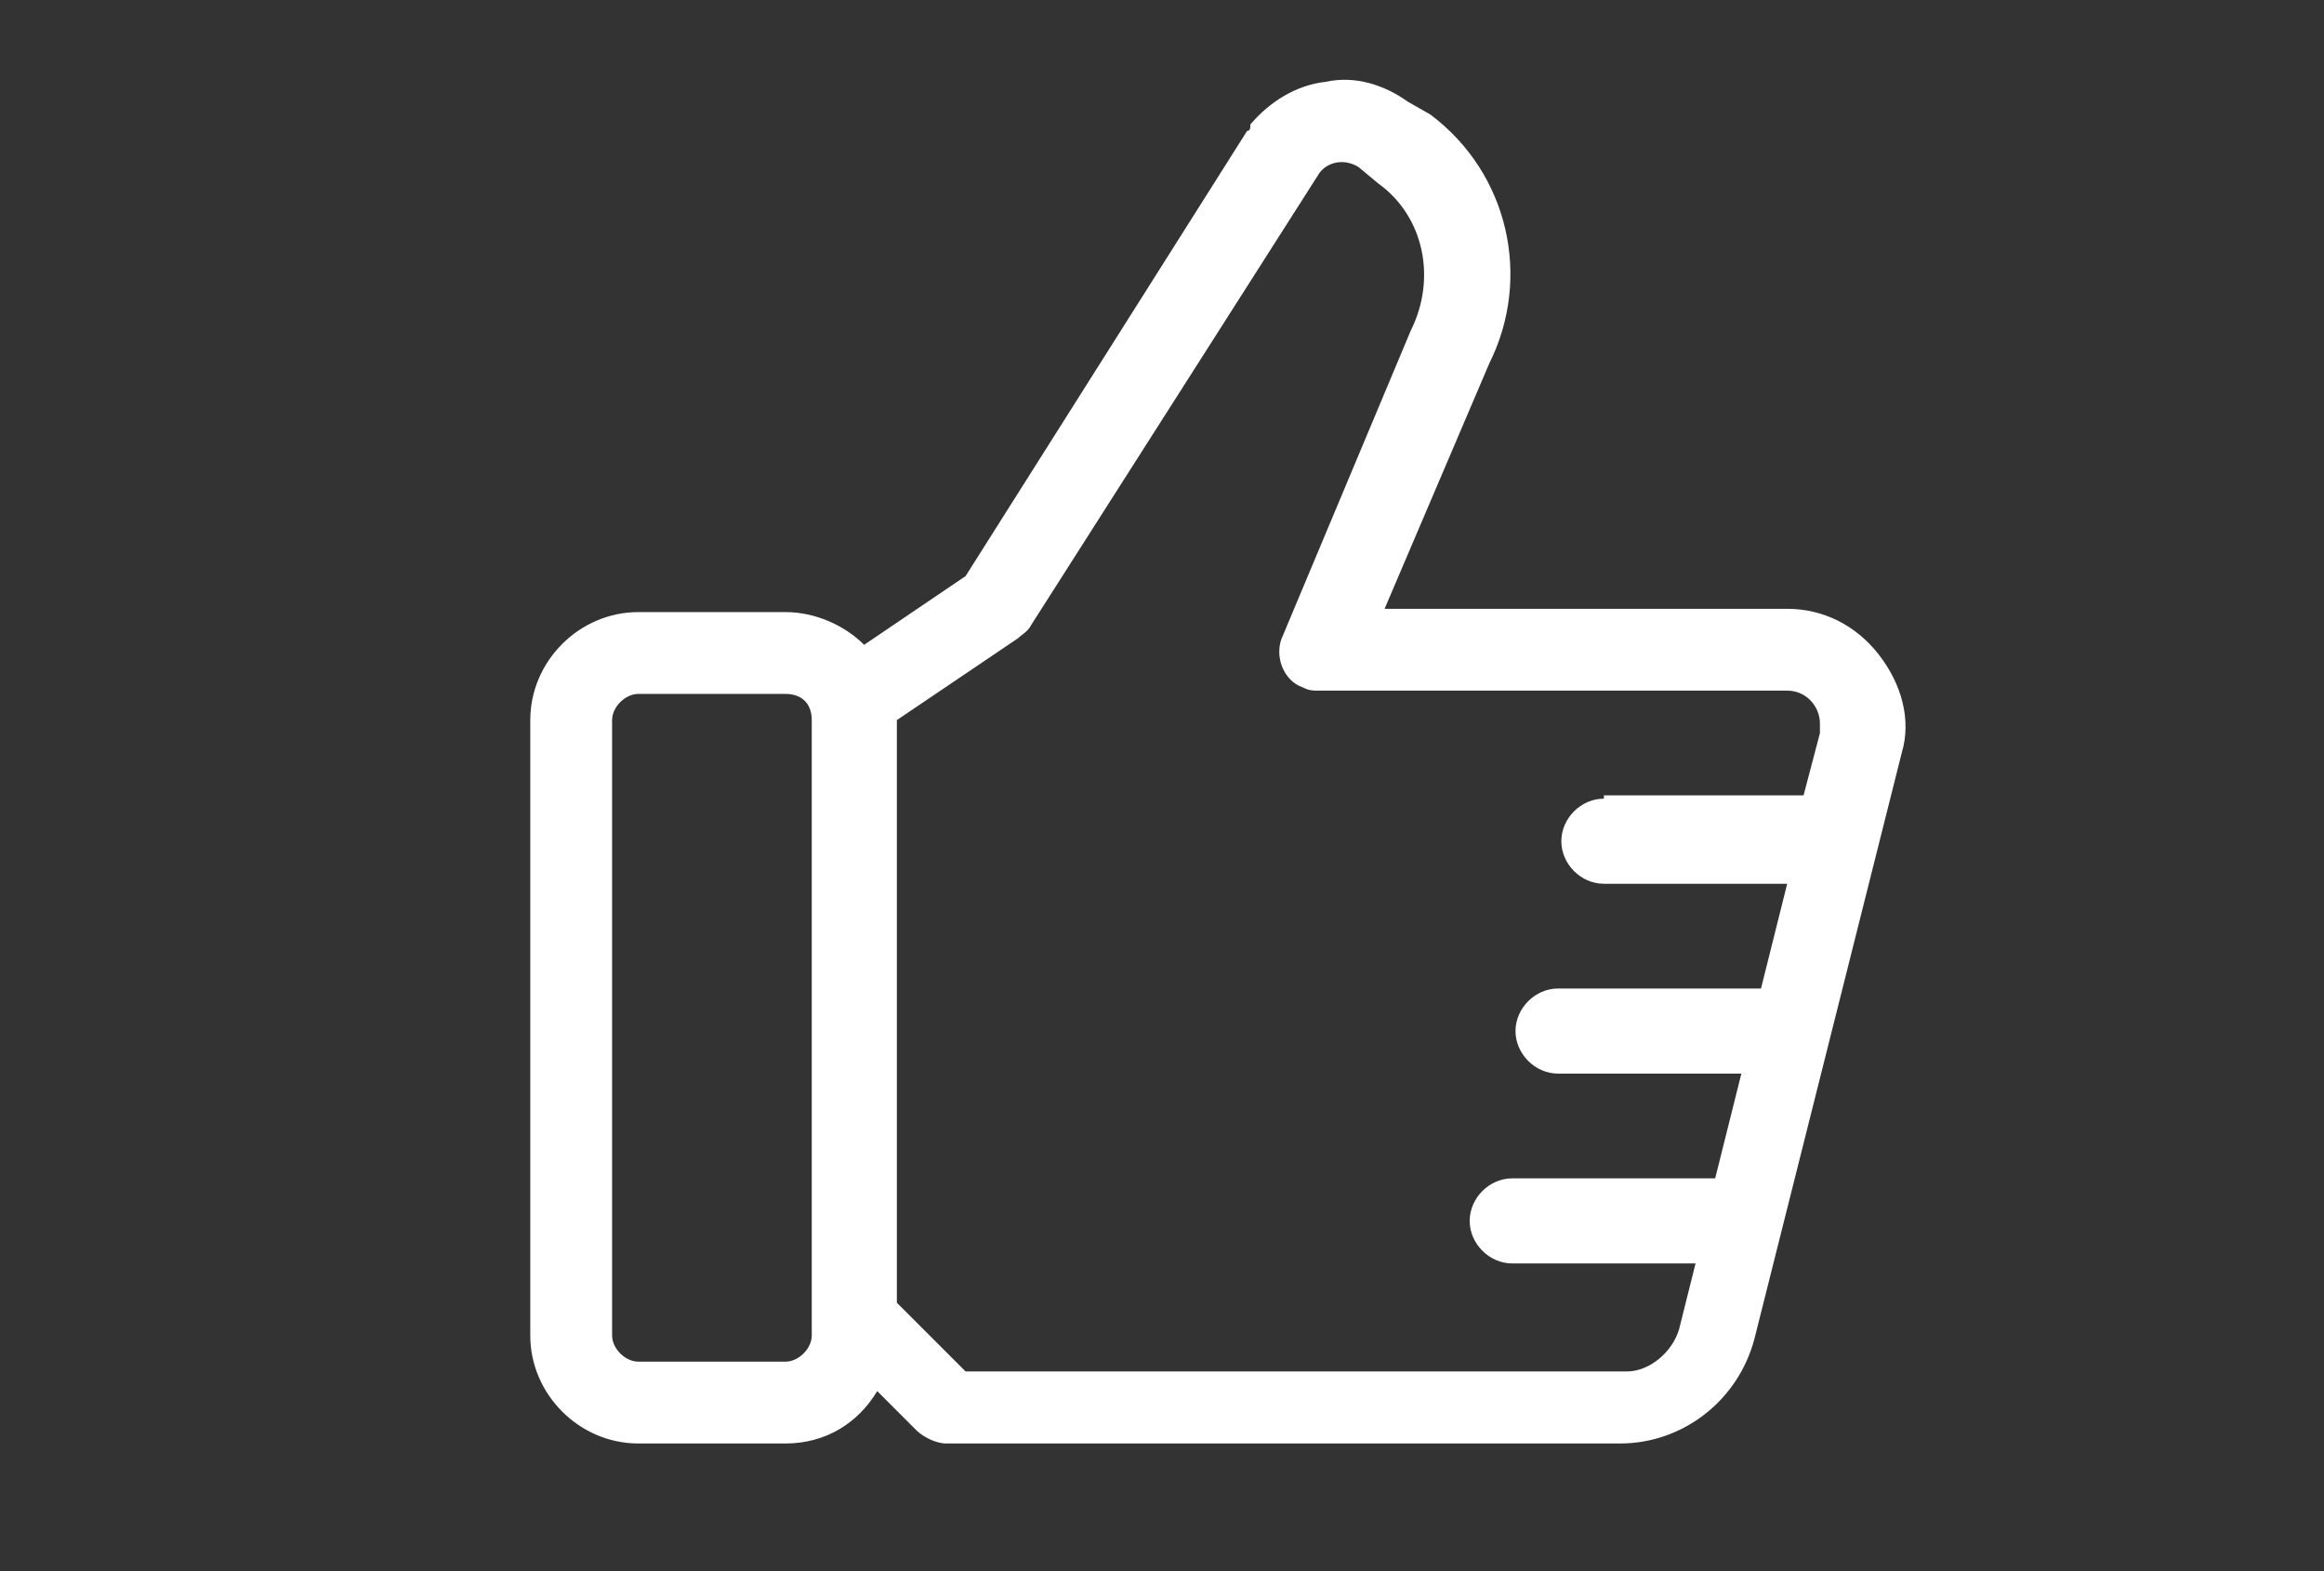
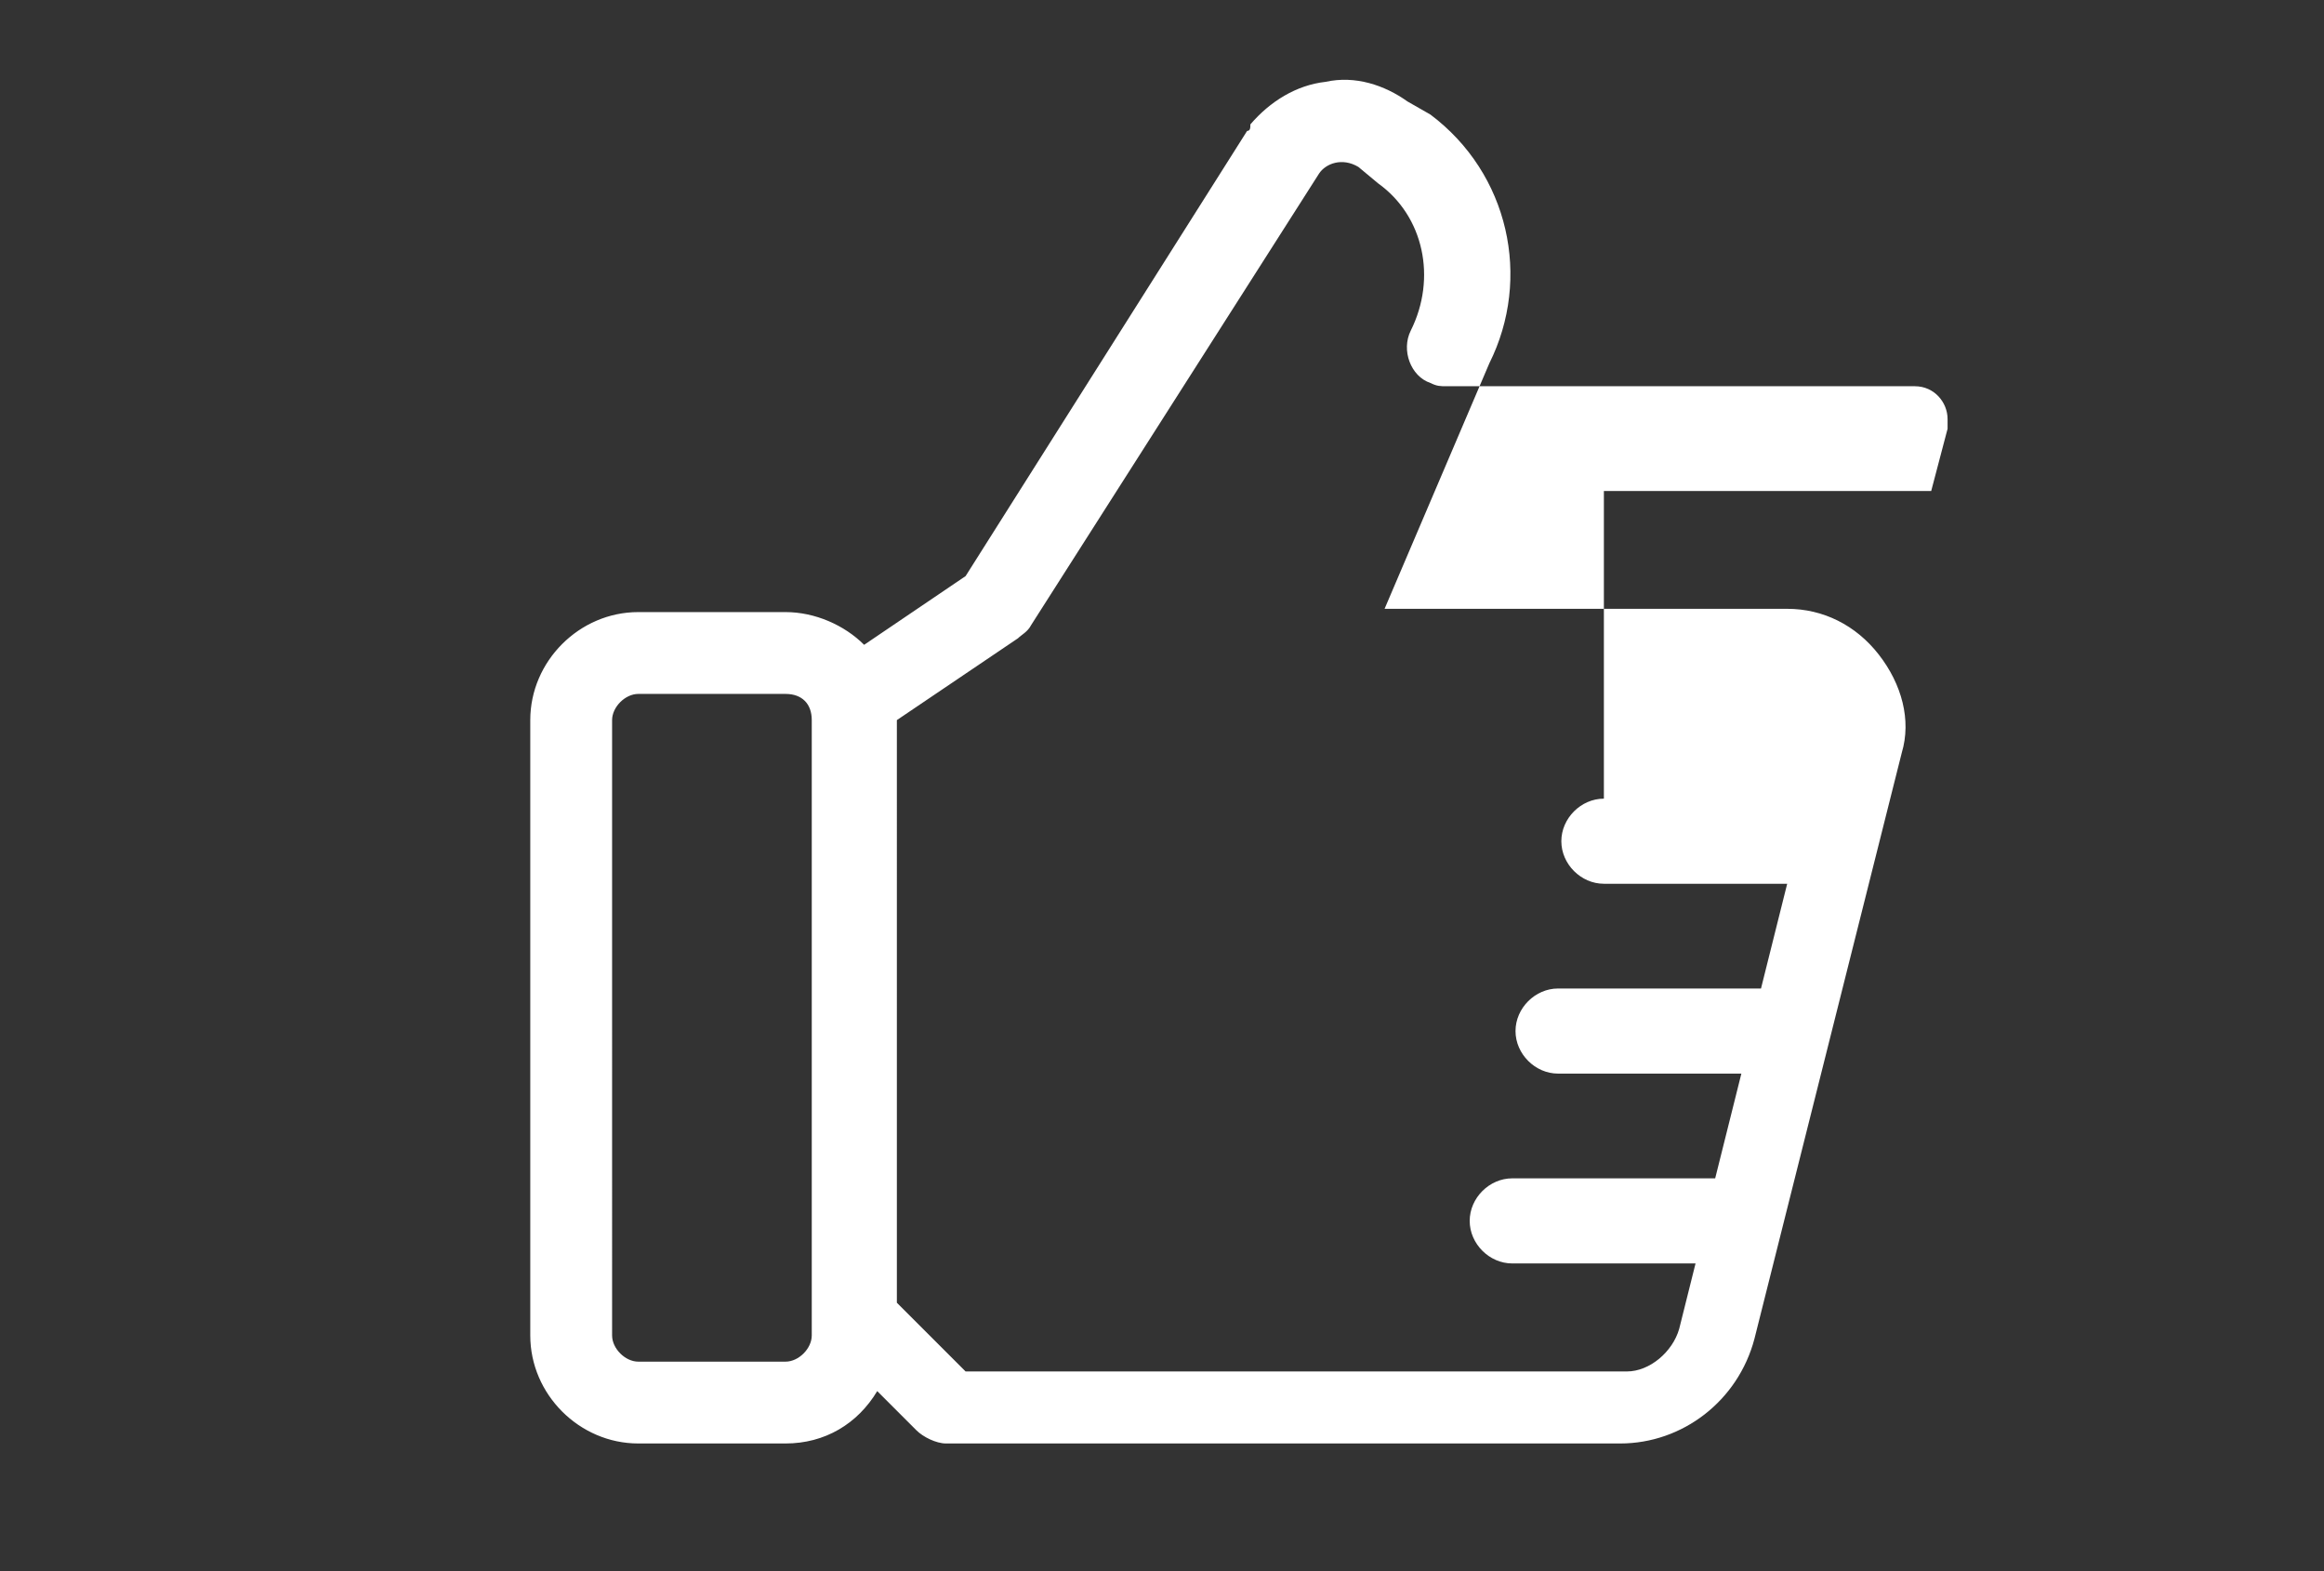
<svg xmlns="http://www.w3.org/2000/svg" version="1.1" id="Camada_1" x="0px" y="0px" viewBox="0 0 71 48" style="enable-background:new 0 0 71 48;" xml:space="preserve">
  <rect x="0" y="0" width="71" height="48" fill="#333333" stroke="none" />
  <style type="text/css">
	.st0{fill:#FFFFFF;}
</style>
-   <path class="st0" d="M57.4,20c-0.7-0.9-1.7-1.4-2.8-1.4H42.3l3.2-7.5c1.3-2.6,0.6-5.8-1.8-7.6L43,3.1c-0.7-0.5-1.6-0.8-2.5-0.6  c-0.9,0.1-1.7,0.6-2.3,1.3C38.2,3.9,38.2,4,38.1,4l-8.6,13.6l-3.1,2.1c-0.6-0.6-1.5-1-2.4-1c0,0,0,0,0,0h-4.5  c-1.8,0-3.3,1.5-3.3,3.3v18.8c0,1.8,1.5,3.3,3.3,3.3H24c1.2,0,2.2-0.6,2.8-1.6l1.2,1.2c0.2,0.2,0.6,0.4,0.9,0.4c0,0,0,0,0,0h20.6  c0,0,0,0,0,0c1.9,0,3.6-1.3,4.1-3.2l4.5-17.9C58.4,22,58.1,20.9,57.4,20z M49,24.4c-0.7,0-1.3,0.6-1.3,1.3c0,0.7,0.6,1.3,1.3,1.3  h5.6l-0.8,3.2h-6.2c-0.7,0-1.3,0.6-1.3,1.3c0,0.7,0.6,1.3,1.3,1.3h5.6l-0.8,3.2h-6.2c-0.7,0-1.3,0.6-1.3,1.3c0,0.7,0.6,1.3,1.3,1.3  h5.6l-0.5,2c0,0,0,0,0,0c-0.2,0.7-0.9,1.3-1.6,1.3c0,0,0,0,0,0H29.5l-2.1-2.1V22l3.7-2.5c0.1-0.1,0.3-0.2,0.4-0.4l8.8-13.8  C40.5,5,41,4.8,41.5,5.1l0.6,0.5c1.4,1,1.8,2.9,1,4.5l-3.9,9.3c-0.3,0.6,0,1.4,0.6,1.6c0.2,0.1,0.3,0.1,0.5,0.1h14.3c0,0,0,0,0,0  c0.6,0,1,0.5,1,1c0,0.1,0,0.2,0,0.3l-0.5,1.9H49z M24.8,22v18.8c0,0.4-0.4,0.8-0.8,0.8h-4.5c-0.4,0-0.8-0.4-0.8-0.8V22  c0-0.4,0.4-0.8,0.8-0.8H24C24.5,21.2,24.8,21.5,24.8,22z" />
+   <path class="st0" d="M57.4,20c-0.7-0.9-1.7-1.4-2.8-1.4H42.3l3.2-7.5c1.3-2.6,0.6-5.8-1.8-7.6L43,3.1c-0.7-0.5-1.6-0.8-2.5-0.6  c-0.9,0.1-1.7,0.6-2.3,1.3C38.2,3.9,38.2,4,38.1,4l-8.6,13.6l-3.1,2.1c-0.6-0.6-1.5-1-2.4-1c0,0,0,0,0,0h-4.5  c-1.8,0-3.3,1.5-3.3,3.3v18.8c0,1.8,1.5,3.3,3.3,3.3H24c1.2,0,2.2-0.6,2.8-1.6l1.2,1.2c0.2,0.2,0.6,0.4,0.9,0.4c0,0,0,0,0,0h20.6  c0,0,0,0,0,0c1.9,0,3.6-1.3,4.1-3.2l4.5-17.9C58.4,22,58.1,20.9,57.4,20z M49,24.4c-0.7,0-1.3,0.6-1.3,1.3c0,0.7,0.6,1.3,1.3,1.3  h5.6l-0.8,3.2h-6.2c-0.7,0-1.3,0.6-1.3,1.3c0,0.7,0.6,1.3,1.3,1.3h5.6l-0.8,3.2h-6.2c-0.7,0-1.3,0.6-1.3,1.3c0,0.7,0.6,1.3,1.3,1.3  h5.6l-0.5,2c0,0,0,0,0,0c-0.2,0.7-0.9,1.3-1.6,1.3c0,0,0,0,0,0H29.5l-2.1-2.1V22l3.7-2.5c0.1-0.1,0.3-0.2,0.4-0.4l8.8-13.8  C40.5,5,41,4.8,41.5,5.1l0.6,0.5c1.4,1,1.8,2.9,1,4.5c-0.3,0.6,0,1.4,0.6,1.6c0.2,0.1,0.3,0.1,0.5,0.1h14.3c0,0,0,0,0,0  c0.6,0,1,0.5,1,1c0,0.1,0,0.2,0,0.3l-0.5,1.9H49z M24.8,22v18.8c0,0.4-0.4,0.8-0.8,0.8h-4.5c-0.4,0-0.8-0.4-0.8-0.8V22  c0-0.4,0.4-0.8,0.8-0.8H24C24.5,21.2,24.8,21.5,24.8,22z" />
</svg>